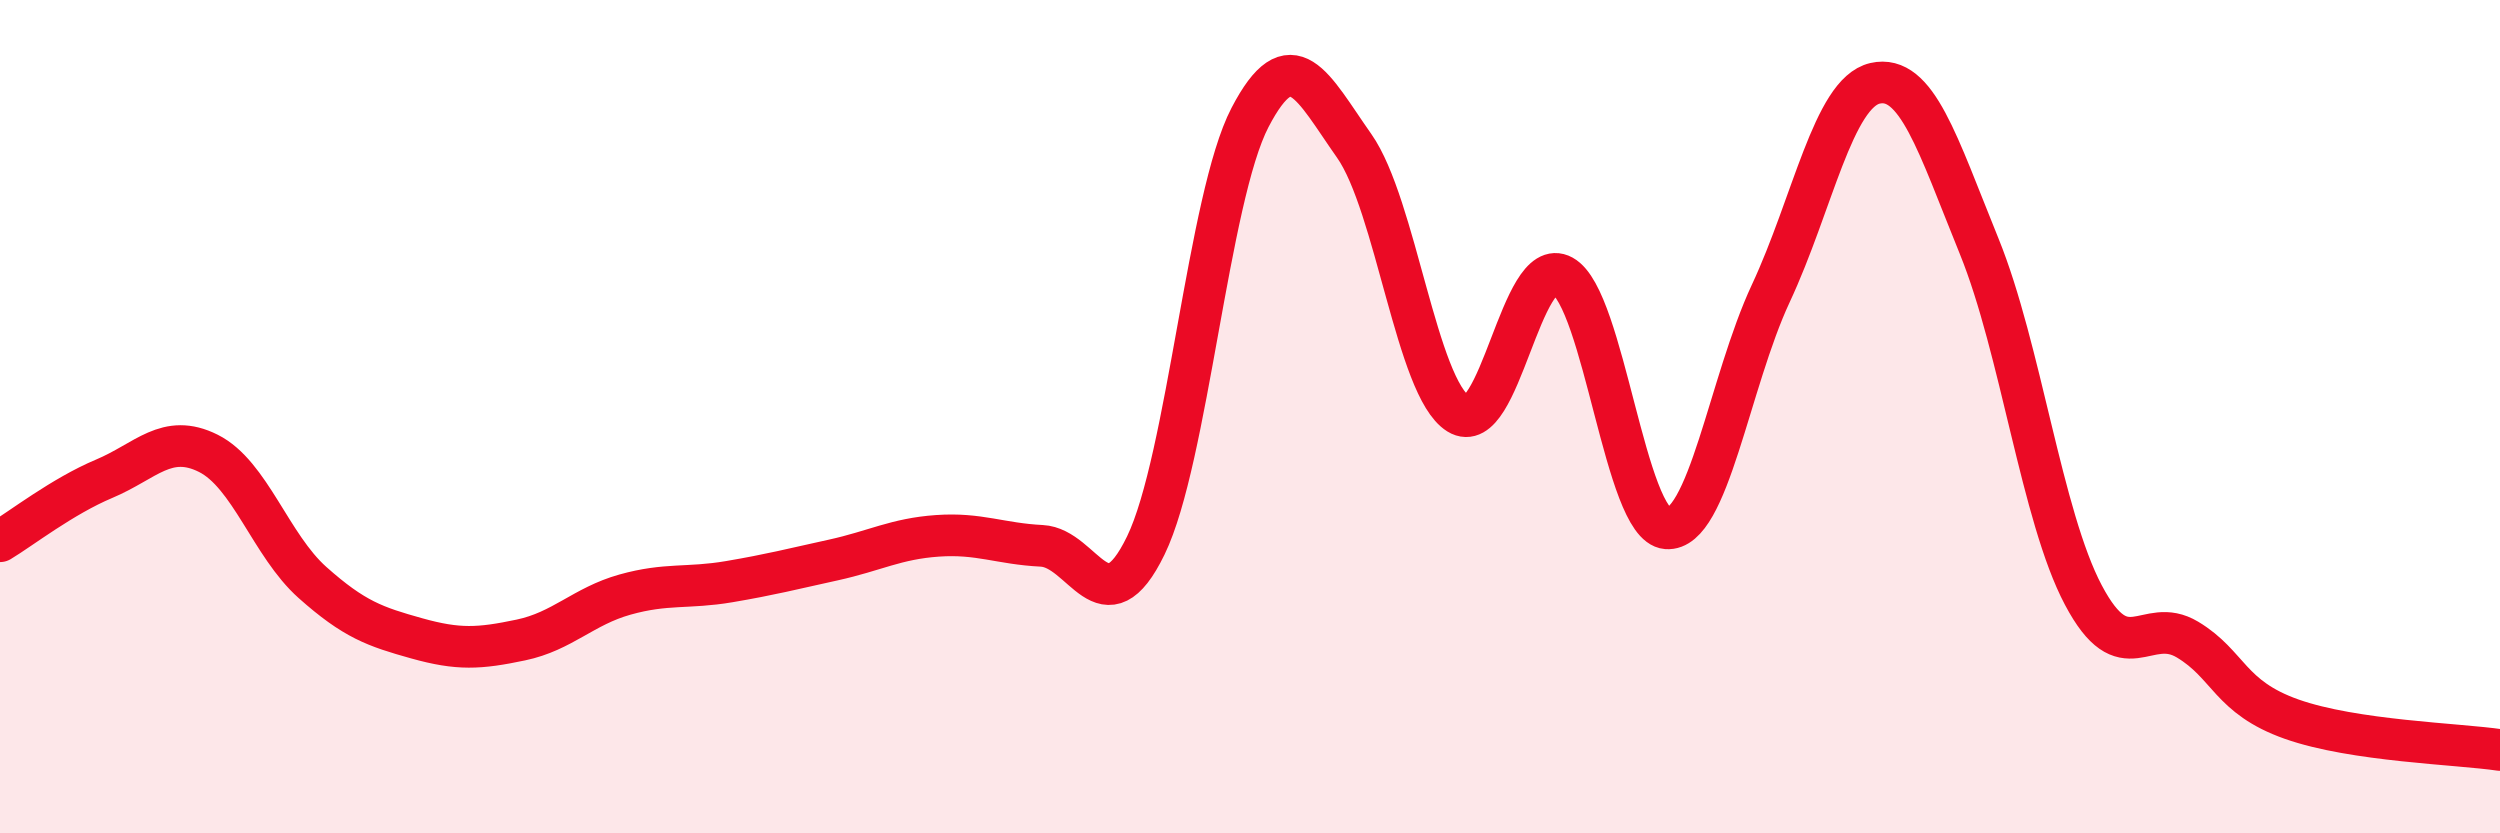
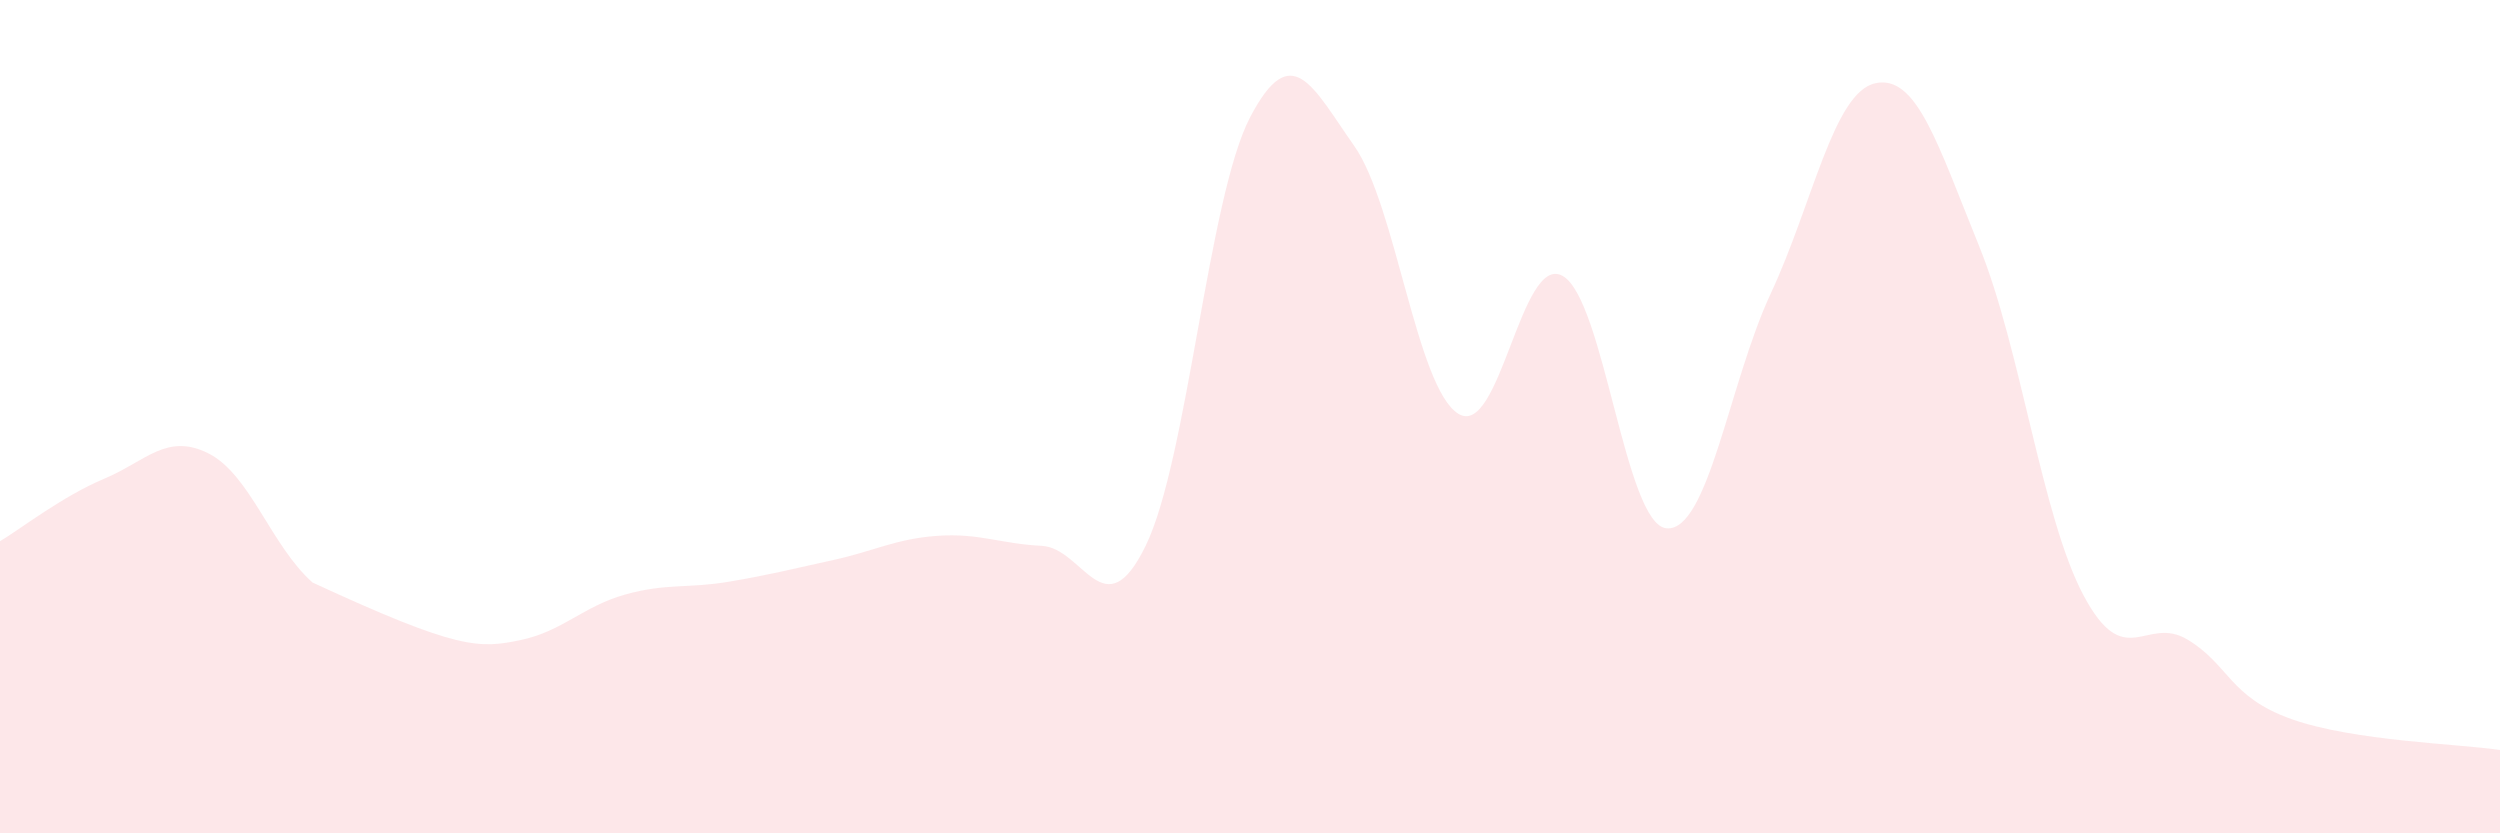
<svg xmlns="http://www.w3.org/2000/svg" width="60" height="20" viewBox="0 0 60 20">
-   <path d="M 0,12.99 C 0.5,12.69 1.5,11.91 2.5,11.49 C 3.5,11.07 4,10.38 5,10.88 C 6,11.38 6.5,13.09 7.5,13.98 C 8.5,14.87 9,15.04 10,15.32 C 11,15.6 11.5,15.57 12.5,15.36 C 13.5,15.15 14,14.55 15,14.27 C 16,13.99 16.5,14.13 17.5,13.96 C 18.5,13.79 19,13.66 20,13.44 C 21,13.22 21.5,12.93 22.5,12.86 C 23.5,12.79 24,13.05 25,13.1 C 26,13.15 26.5,15.15 27.5,13.09 C 28.5,11.03 29,4.74 30,2.82 C 31,0.9 31.5,2.08 32.5,3.5 C 33.5,4.92 34,9.31 35,9.93 C 36,10.55 36.5,6.07 37.5,6.62 C 38.5,7.17 39,12.6 40,12.68 C 41,12.76 41.5,9.18 42.5,7.04 C 43.5,4.9 44,2.23 45,2 C 46,1.77 46.5,3.45 47.5,5.91 C 48.5,8.37 49,12.39 50,14.28 C 51,16.17 51.5,14.75 52.5,15.35 C 53.5,15.95 53.5,16.73 55,17.26 C 56.5,17.79 59,17.85 60,18L60 20L0 20Z" fill="#EB0A25" opacity="0.1" stroke-linecap="round" stroke-linejoin="round" />
-   <path d="M 0,12.99 C 0.5,12.69 1.5,11.91 2.5,11.49 C 3.5,11.07 4,10.38 5,10.88 C 6,11.38 6.5,13.09 7.5,13.98 C 8.5,14.87 9,15.04 10,15.32 C 11,15.6 11.5,15.57 12.5,15.36 C 13.5,15.15 14,14.55 15,14.27 C 16,13.99 16.5,14.13 17.5,13.96 C 18.5,13.79 19,13.66 20,13.44 C 21,13.22 21.5,12.93 22.5,12.86 C 23.5,12.79 24,13.05 25,13.1 C 26,13.15 26.5,15.15 27.5,13.09 C 28.5,11.03 29,4.74 30,2.82 C 31,0.9 31.5,2.08 32.5,3.5 C 33.5,4.92 34,9.31 35,9.93 C 36,10.55 36.5,6.07 37.5,6.62 C 38.5,7.17 39,12.6 40,12.68 C 41,12.76 41.5,9.18 42.5,7.04 C 43.5,4.9 44,2.23 45,2 C 46,1.77 46.5,3.45 47.5,5.91 C 48.5,8.37 49,12.39 50,14.28 C 51,16.17 51.5,14.75 52.5,15.35 C 53.5,15.95 53.5,16.73 55,17.26 C 56.5,17.79 59,17.85 60,18" stroke="#EB0A25" stroke-width="1" fill="none" stroke-linecap="round" stroke-linejoin="round" />
+   <path d="M 0,12.99 C 0.5,12.69 1.5,11.91 2.5,11.49 C 3.5,11.07 4,10.38 5,10.88 C 6,11.38 6.5,13.09 7.5,13.98 C 11,15.6 11.5,15.57 12.5,15.36 C 13.5,15.15 14,14.55 15,14.27 C 16,13.99 16.5,14.13 17.5,13.96 C 18.5,13.79 19,13.66 20,13.44 C 21,13.22 21.5,12.93 22.5,12.86 C 23.5,12.79 24,13.05 25,13.1 C 26,13.15 26.5,15.15 27.5,13.09 C 28.5,11.03 29,4.74 30,2.82 C 31,0.9 31.5,2.08 32.5,3.5 C 33.5,4.92 34,9.31 35,9.93 C 36,10.55 36.5,6.07 37.5,6.62 C 38.5,7.17 39,12.6 40,12.68 C 41,12.76 41.5,9.18 42.5,7.04 C 43.5,4.9 44,2.23 45,2 C 46,1.77 46.5,3.45 47.5,5.91 C 48.5,8.37 49,12.39 50,14.28 C 51,16.17 51.5,14.75 52.5,15.35 C 53.5,15.95 53.5,16.73 55,17.26 C 56.5,17.79 59,17.85 60,18L60 20L0 20Z" fill="#EB0A25" opacity="0.1" stroke-linecap="round" stroke-linejoin="round" />
</svg>